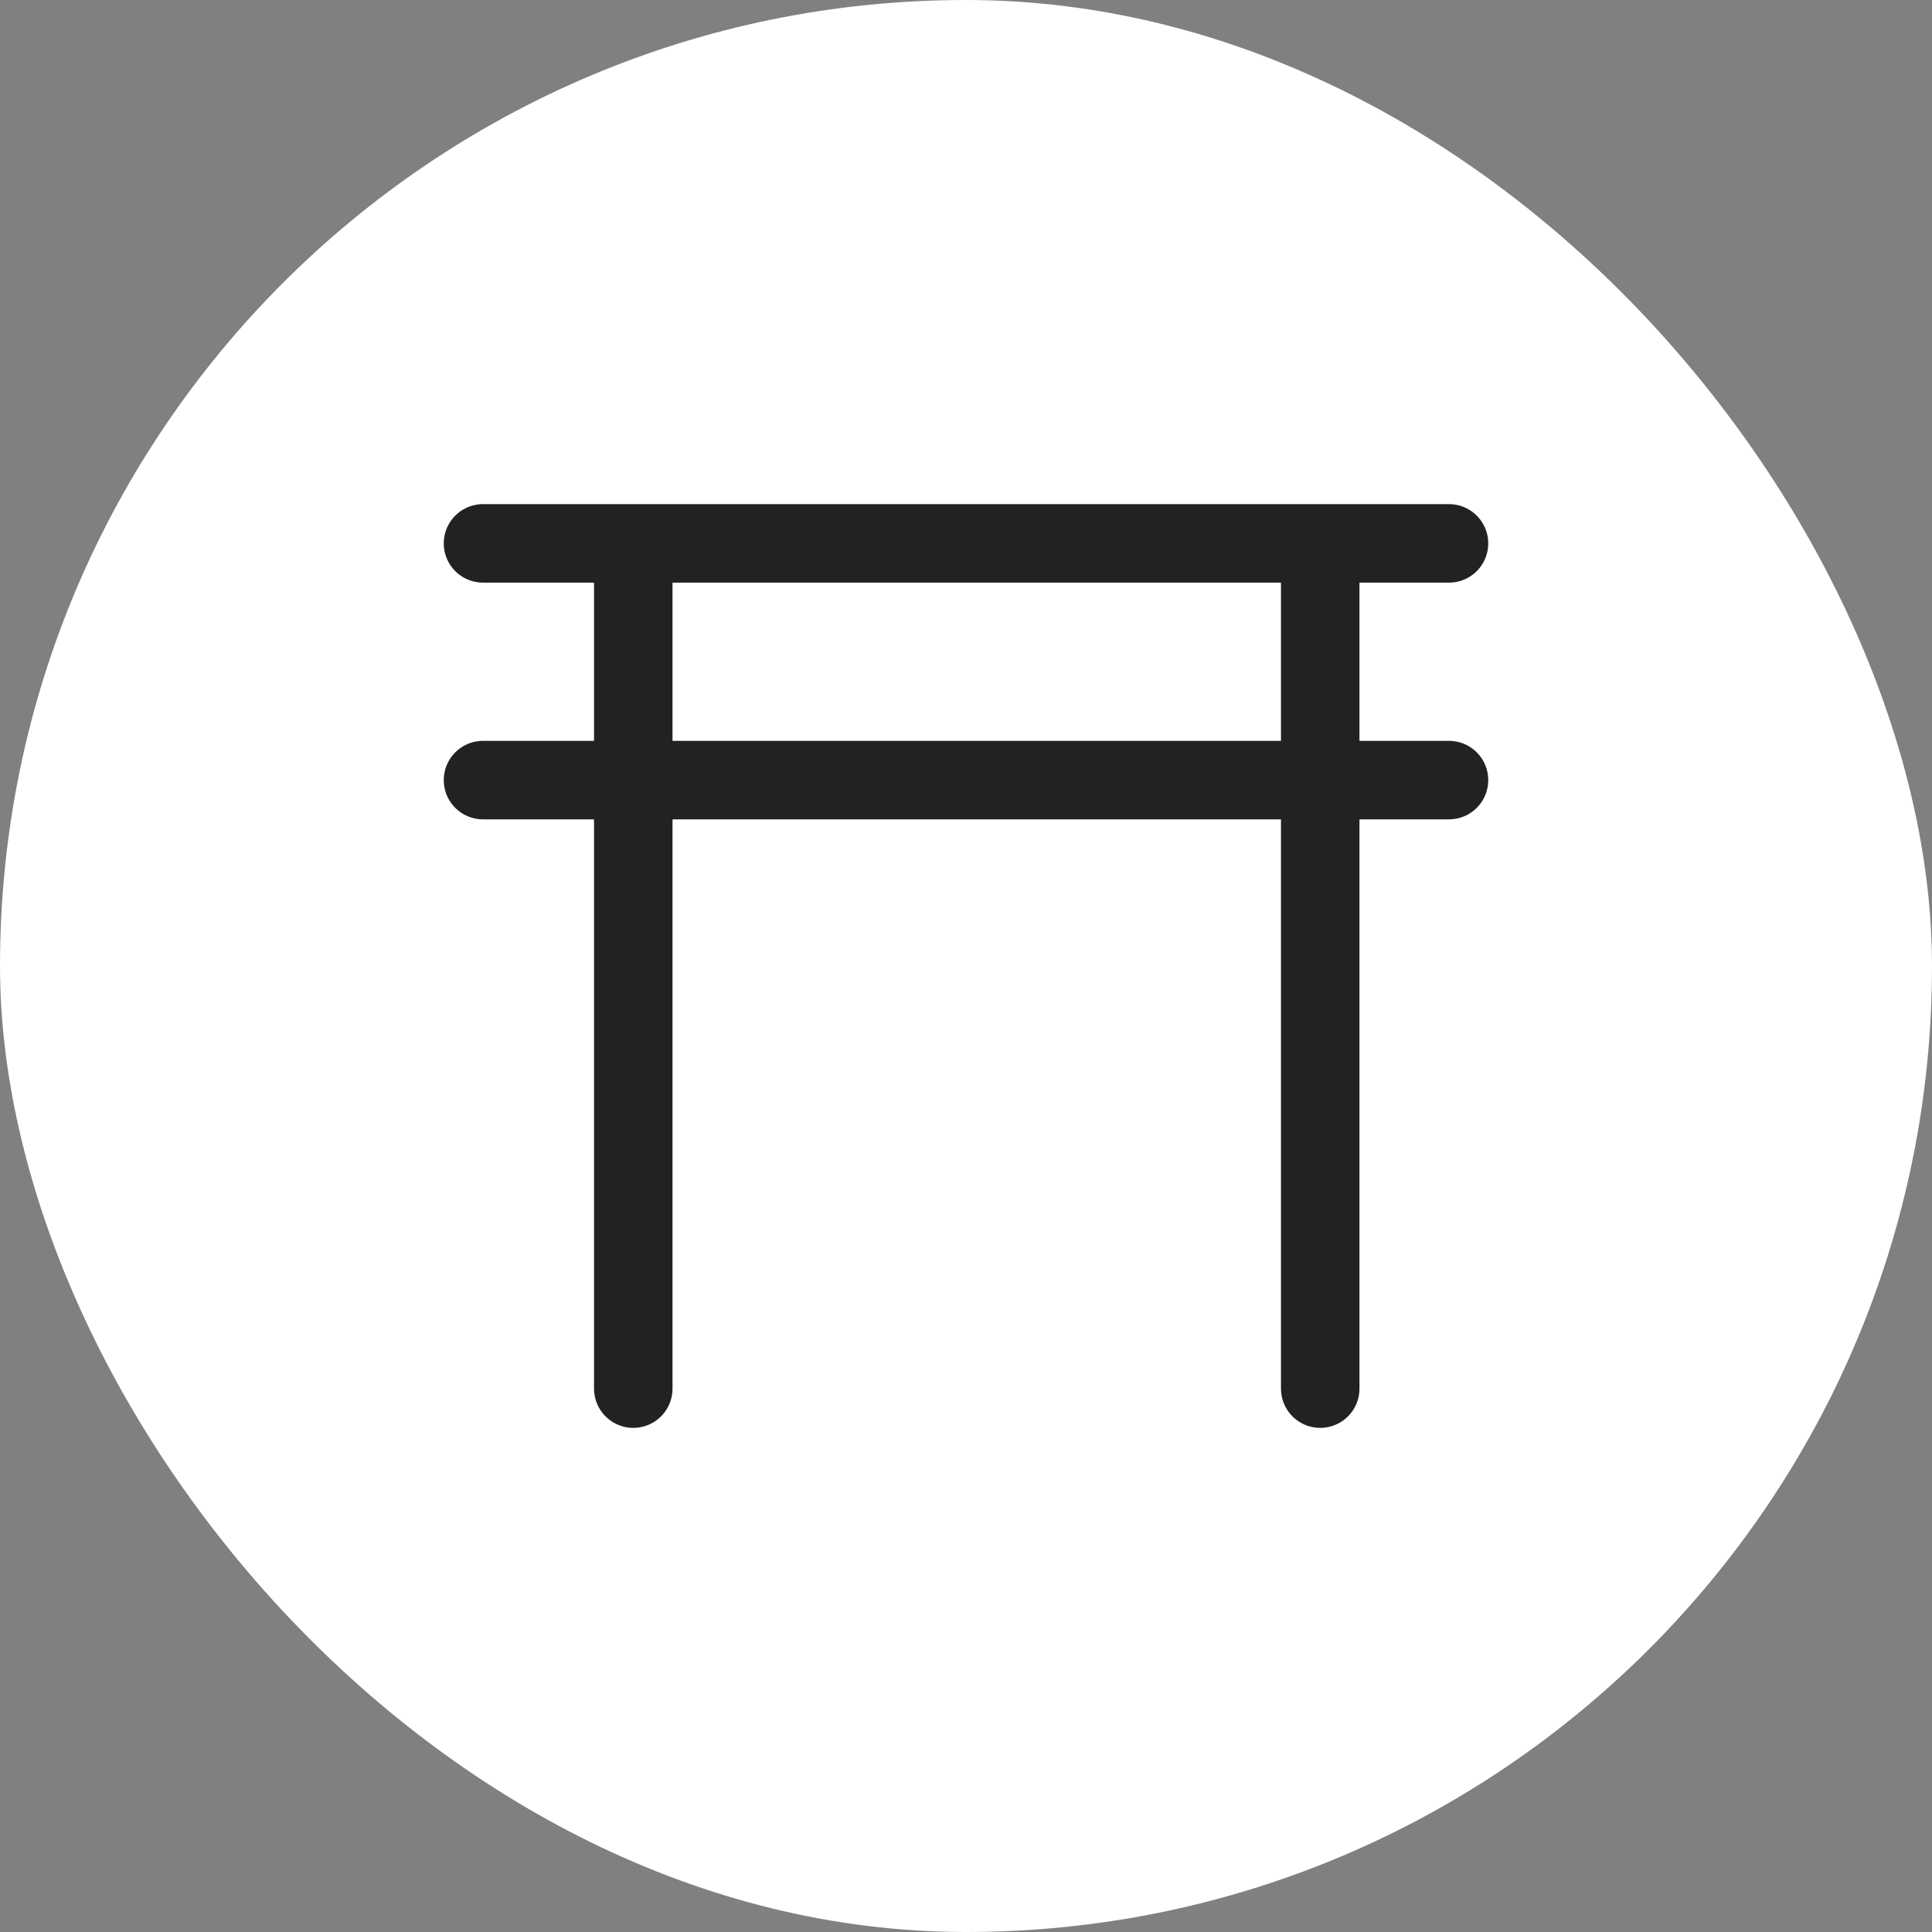
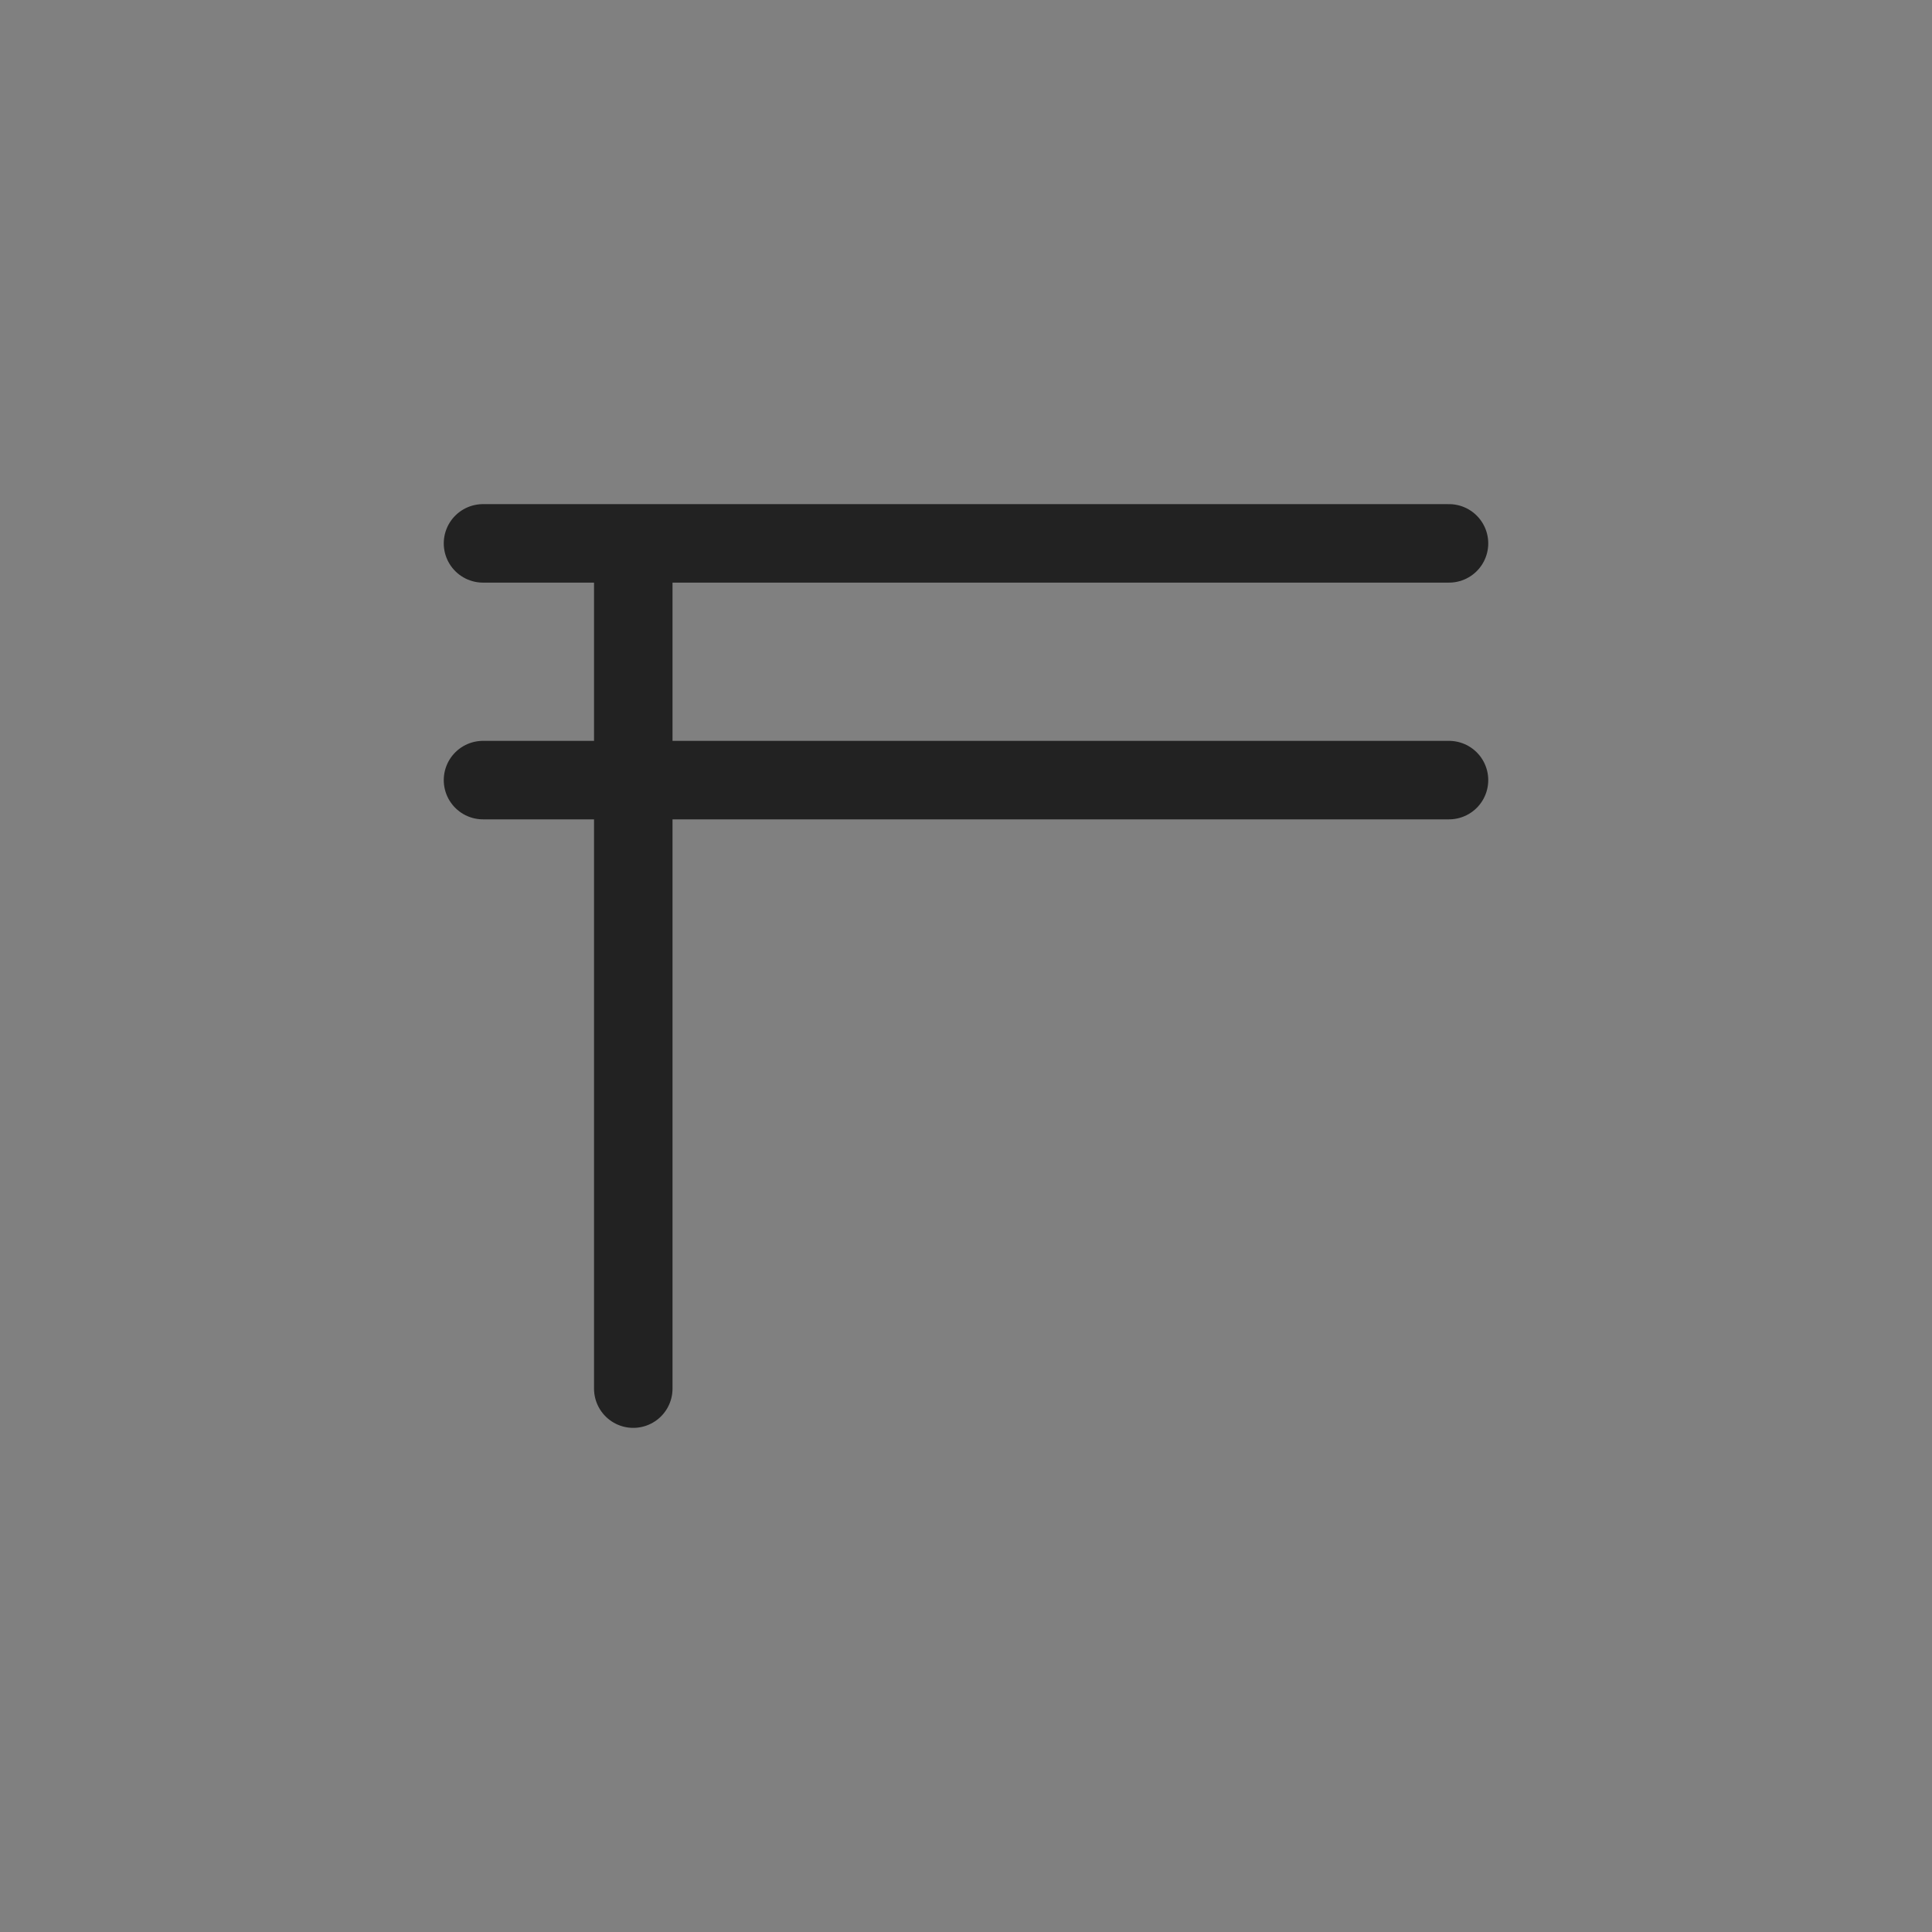
<svg xmlns="http://www.w3.org/2000/svg" width="32" height="32" viewBox="0 0 32 32" fill="none">
  <rect x="0" y="0" width="32" height="32" fill="#808080" stroke="none" />
-   <rect width="32" height="32" rx="16" fill="white" />
-   <path d="M10.489 9.001V23M21.867 9.001V23M8 9L24 9M8 12.921L24 12.921" stroke="#222222" stroke-width="1.3" stroke-linecap="round" />
+   <path d="M10.489 9.001V23M21.867 9.001M8 9L24 9M8 12.921L24 12.921" stroke="#222222" stroke-width="1.3" stroke-linecap="round" />
</svg>